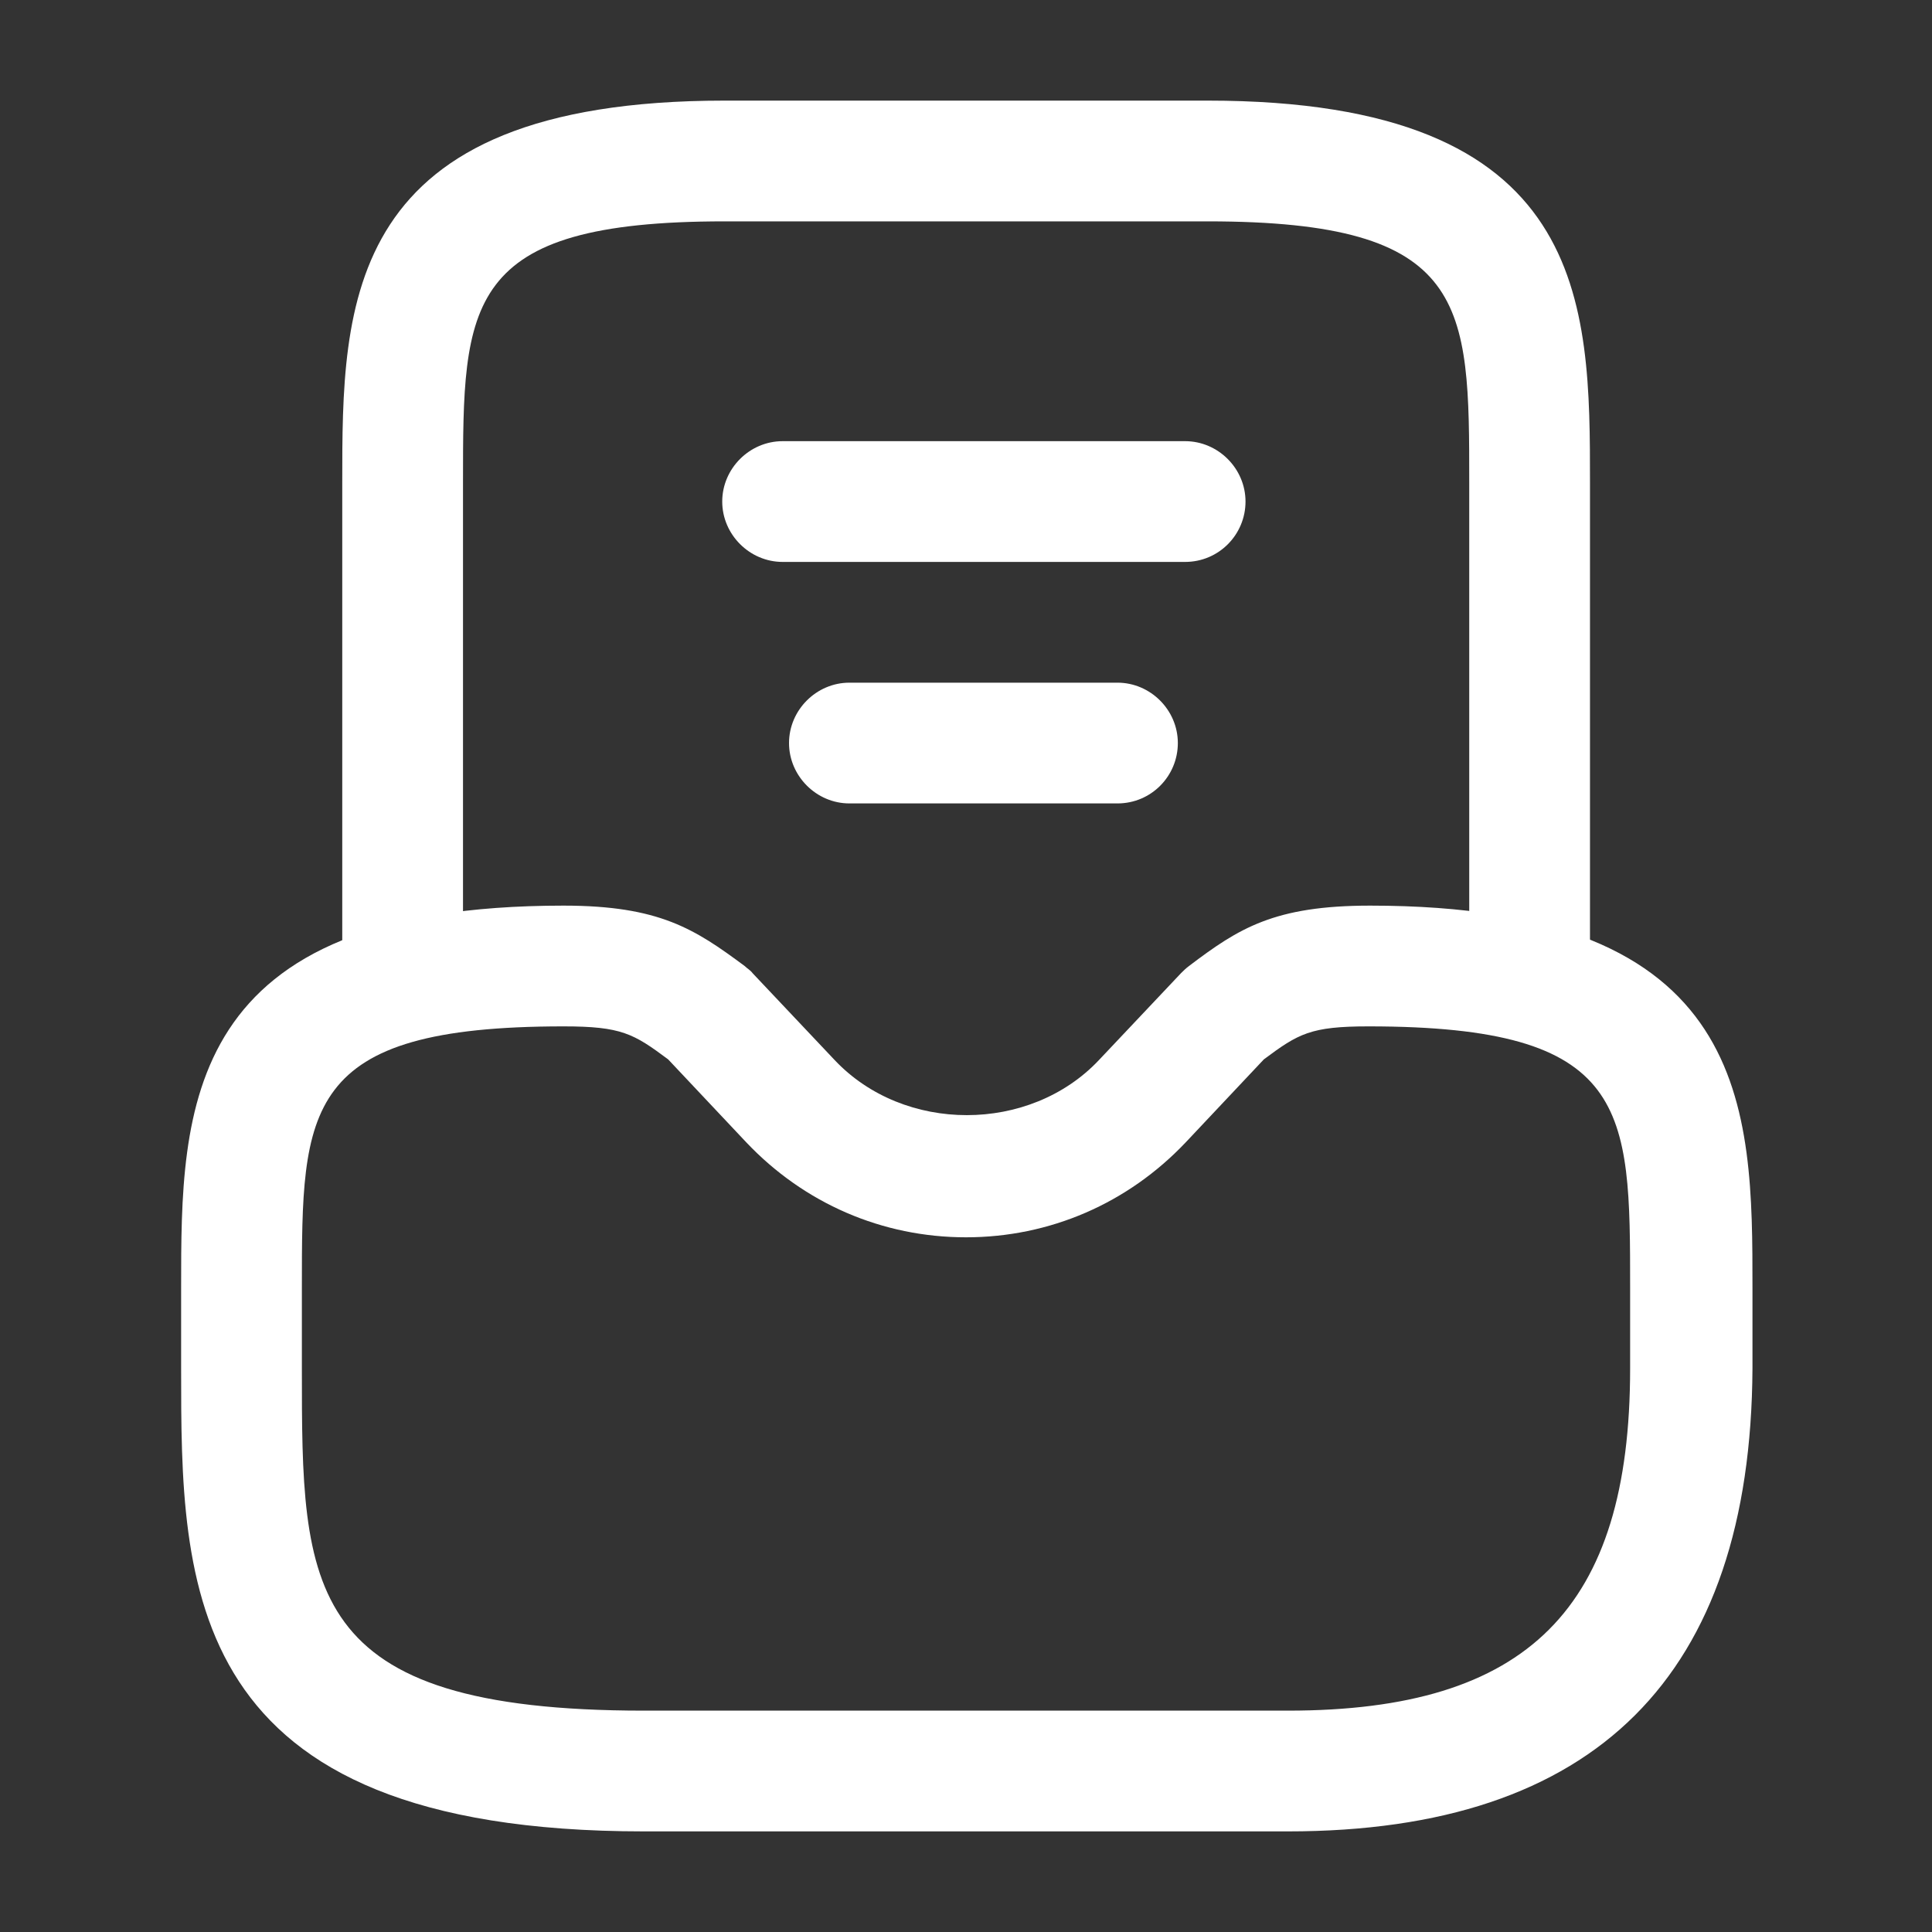
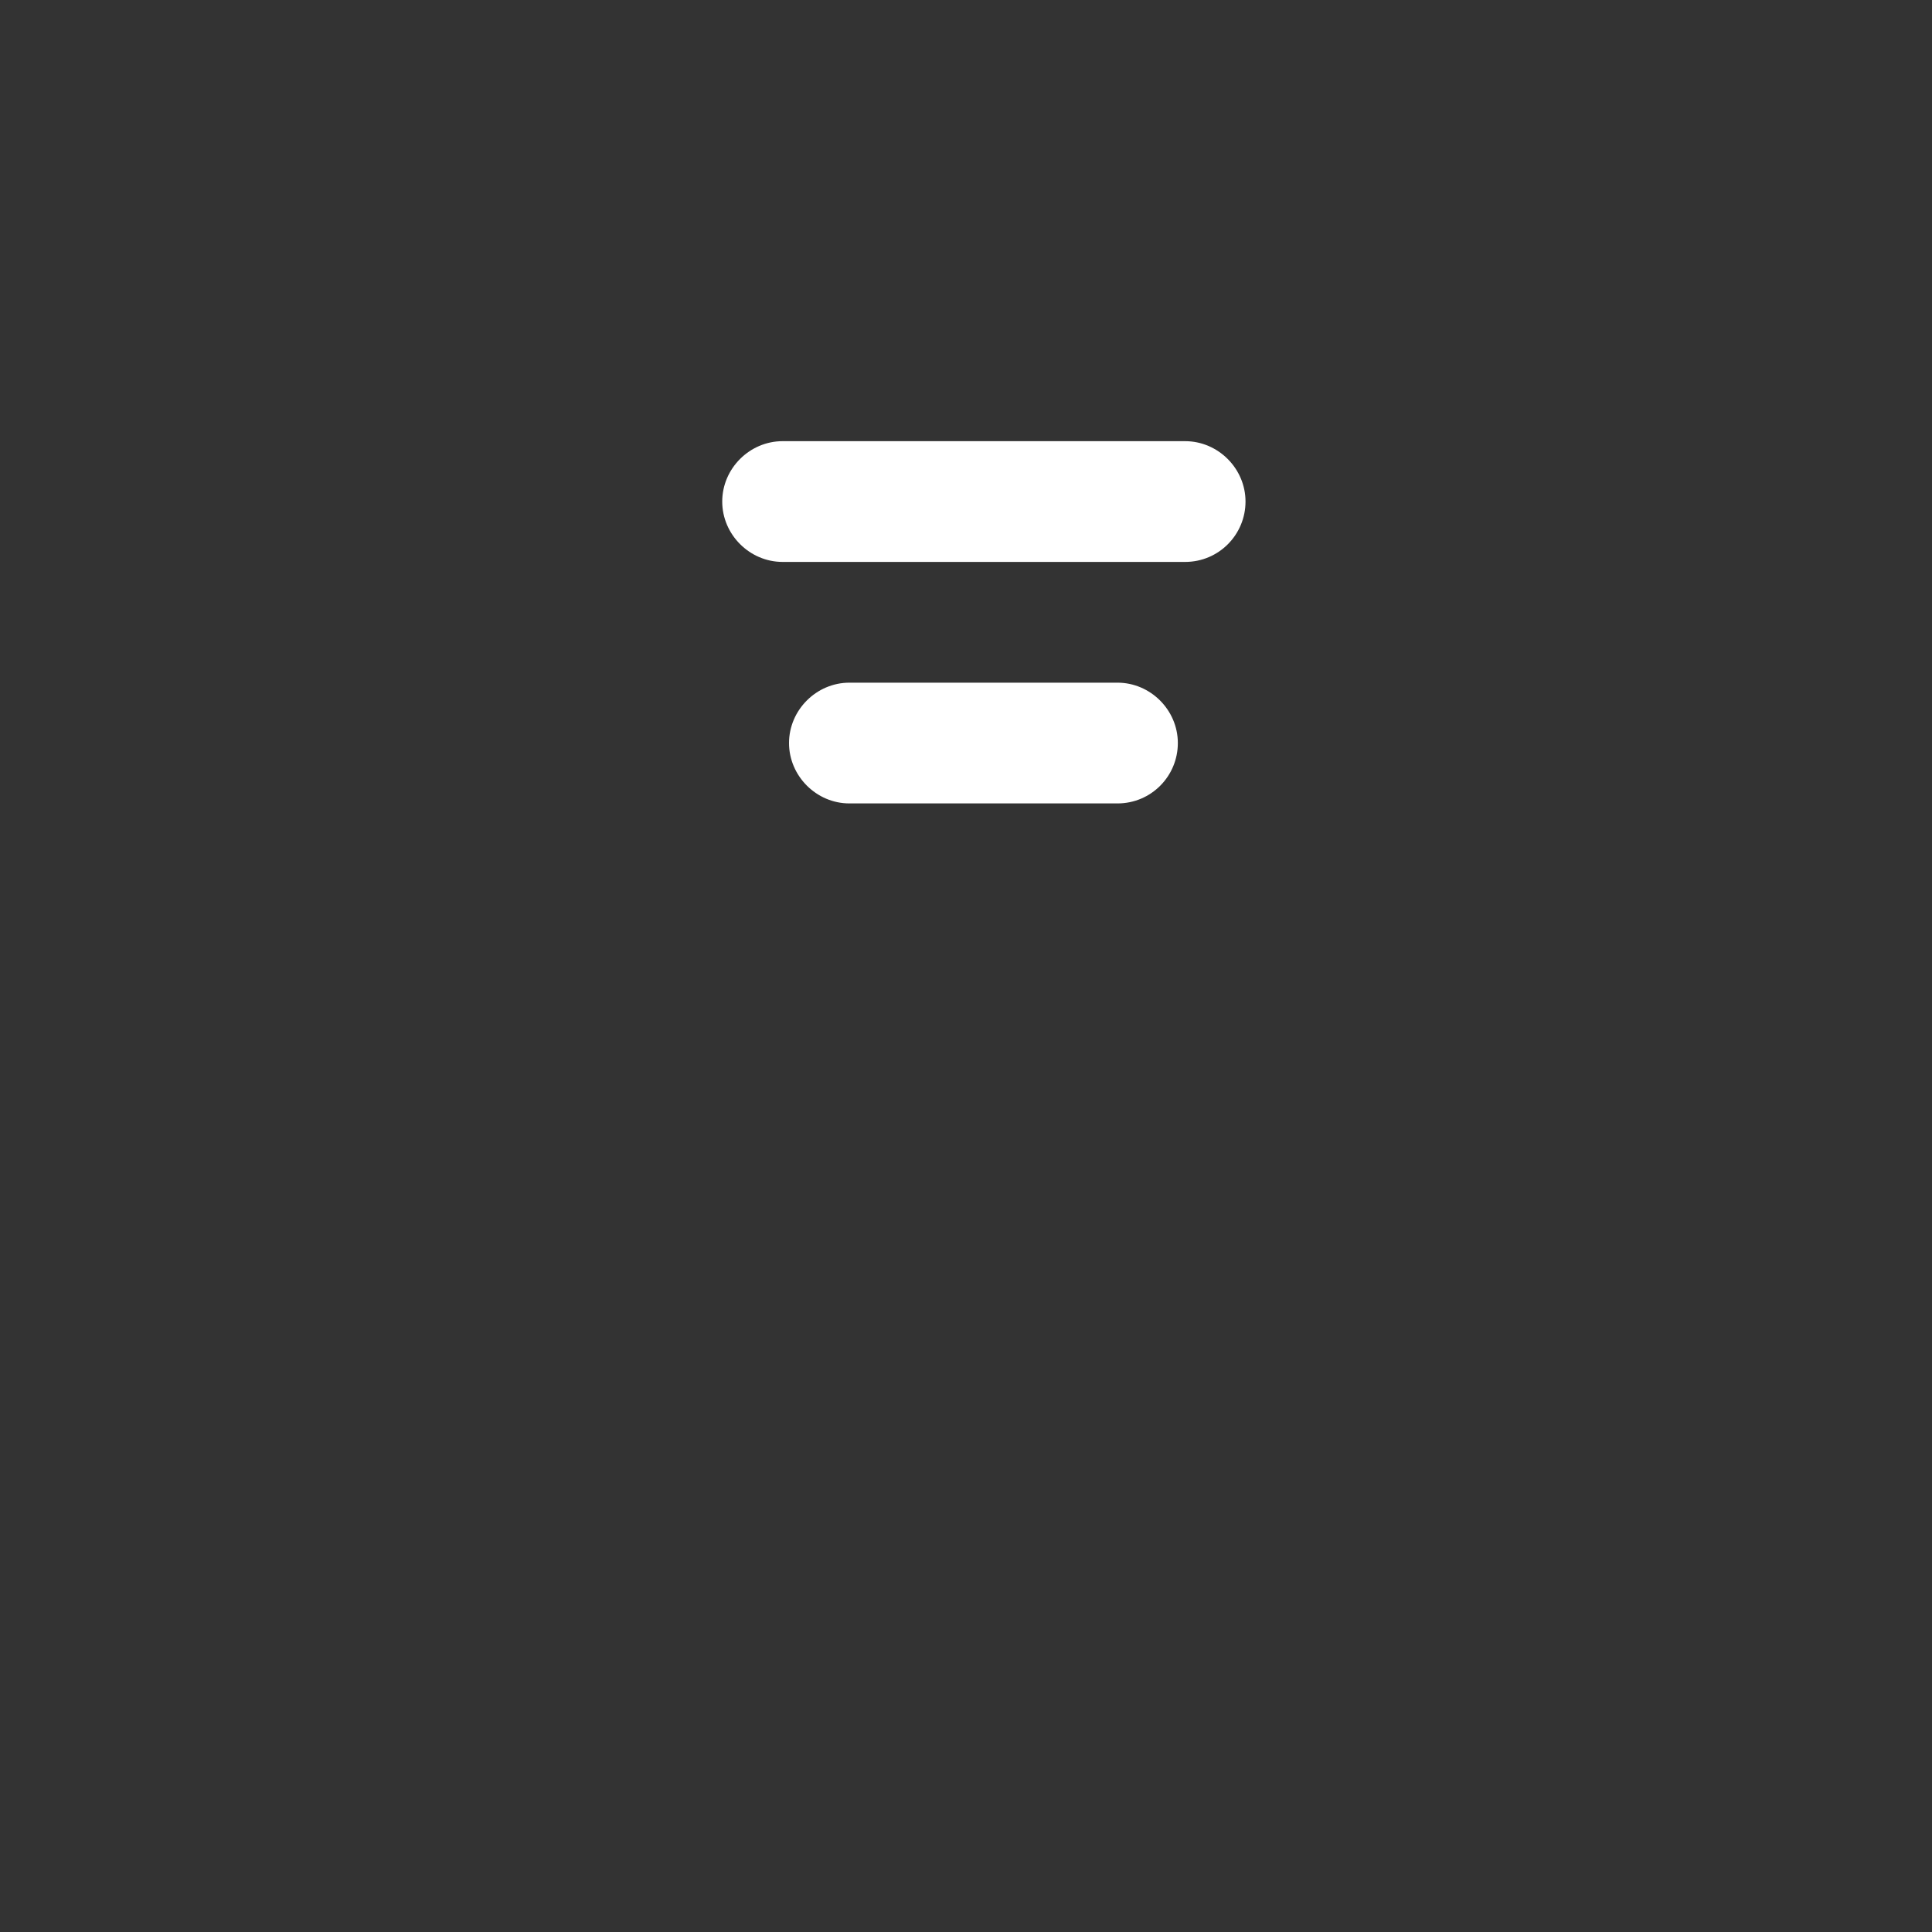
<svg xmlns="http://www.w3.org/2000/svg" width="40" height="40" viewBox="0 0 40 40" fill="none">
  <rect x="0" y="0" width="40" height="40" fill="#333333" stroke="none" />
-   <path d="M26.667 37.917H13.333C3.75 37.917 3.75 32.833 3.75 28.333V26.667C3.75 22.95 3.75 18.75 11.667 18.75C13.65 18.75 14.383 19.233 15.417 20C15.467 20.05 15.533 20.083 15.583 20.15L17.283 21.95C18.717 23.467 21.317 23.467 22.75 21.95L24.45 20.15C24.5 20.1 24.55 20.05 24.617 20C25.65 19.217 26.383 18.75 28.367 18.75C36.283 18.75 36.283 22.95 36.283 26.667V28.333C36.25 34.7 33.033 37.917 26.667 37.917ZM11.667 21.25C6.25 21.25 6.25 22.95 6.25 26.667V28.333C6.25 32.9 6.25 35.417 13.333 35.417H26.667C31.633 35.417 33.75 33.3 33.75 28.333V26.667C33.75 22.95 33.75 21.25 28.333 21.25C27.133 21.25 26.883 21.4 26.167 21.933L24.55 23.65C23.35 24.917 21.733 25.617 20 25.617C18.267 25.617 16.65 24.917 15.45 23.65L13.833 21.933C13.117 21.4 12.867 21.25 11.667 21.25Z" fill="white" />
-   <path d="M31.669 21.25C30.986 21.25 30.419 20.683 30.419 20V10C30.419 6.283 30.419 4.583 25.003 4.583H15.003C9.586 4.583 9.586 6.283 9.586 10V20C9.586 20.683 9.019 21.25 8.336 21.25C7.653 21.25 7.086 20.683 7.086 20V10C7.086 6.283 7.086 2.083 15.003 2.083H25.003C32.919 2.083 32.919 6.283 32.919 10V20C32.919 20.683 32.353 21.25 31.669 21.25Z" fill="white" />
  <path d="M23.136 16.634H17.586C16.903 16.634 16.336 16.067 16.336 15.384C16.336 14.7 16.903 14.134 17.586 14.134H23.136C23.819 14.134 24.386 14.7 24.386 15.384C24.386 16.067 23.836 16.634 23.136 16.634Z" fill="white" />
  <path d="M24.537 11.634H16.203C15.52 11.634 14.953 11.067 14.953 10.384C14.953 9.7 15.52 9.134 16.203 9.134H24.537C25.22 9.134 25.787 9.7 25.787 10.384C25.787 11.067 25.236 11.634 24.537 11.634Z" fill="white" />
</svg>